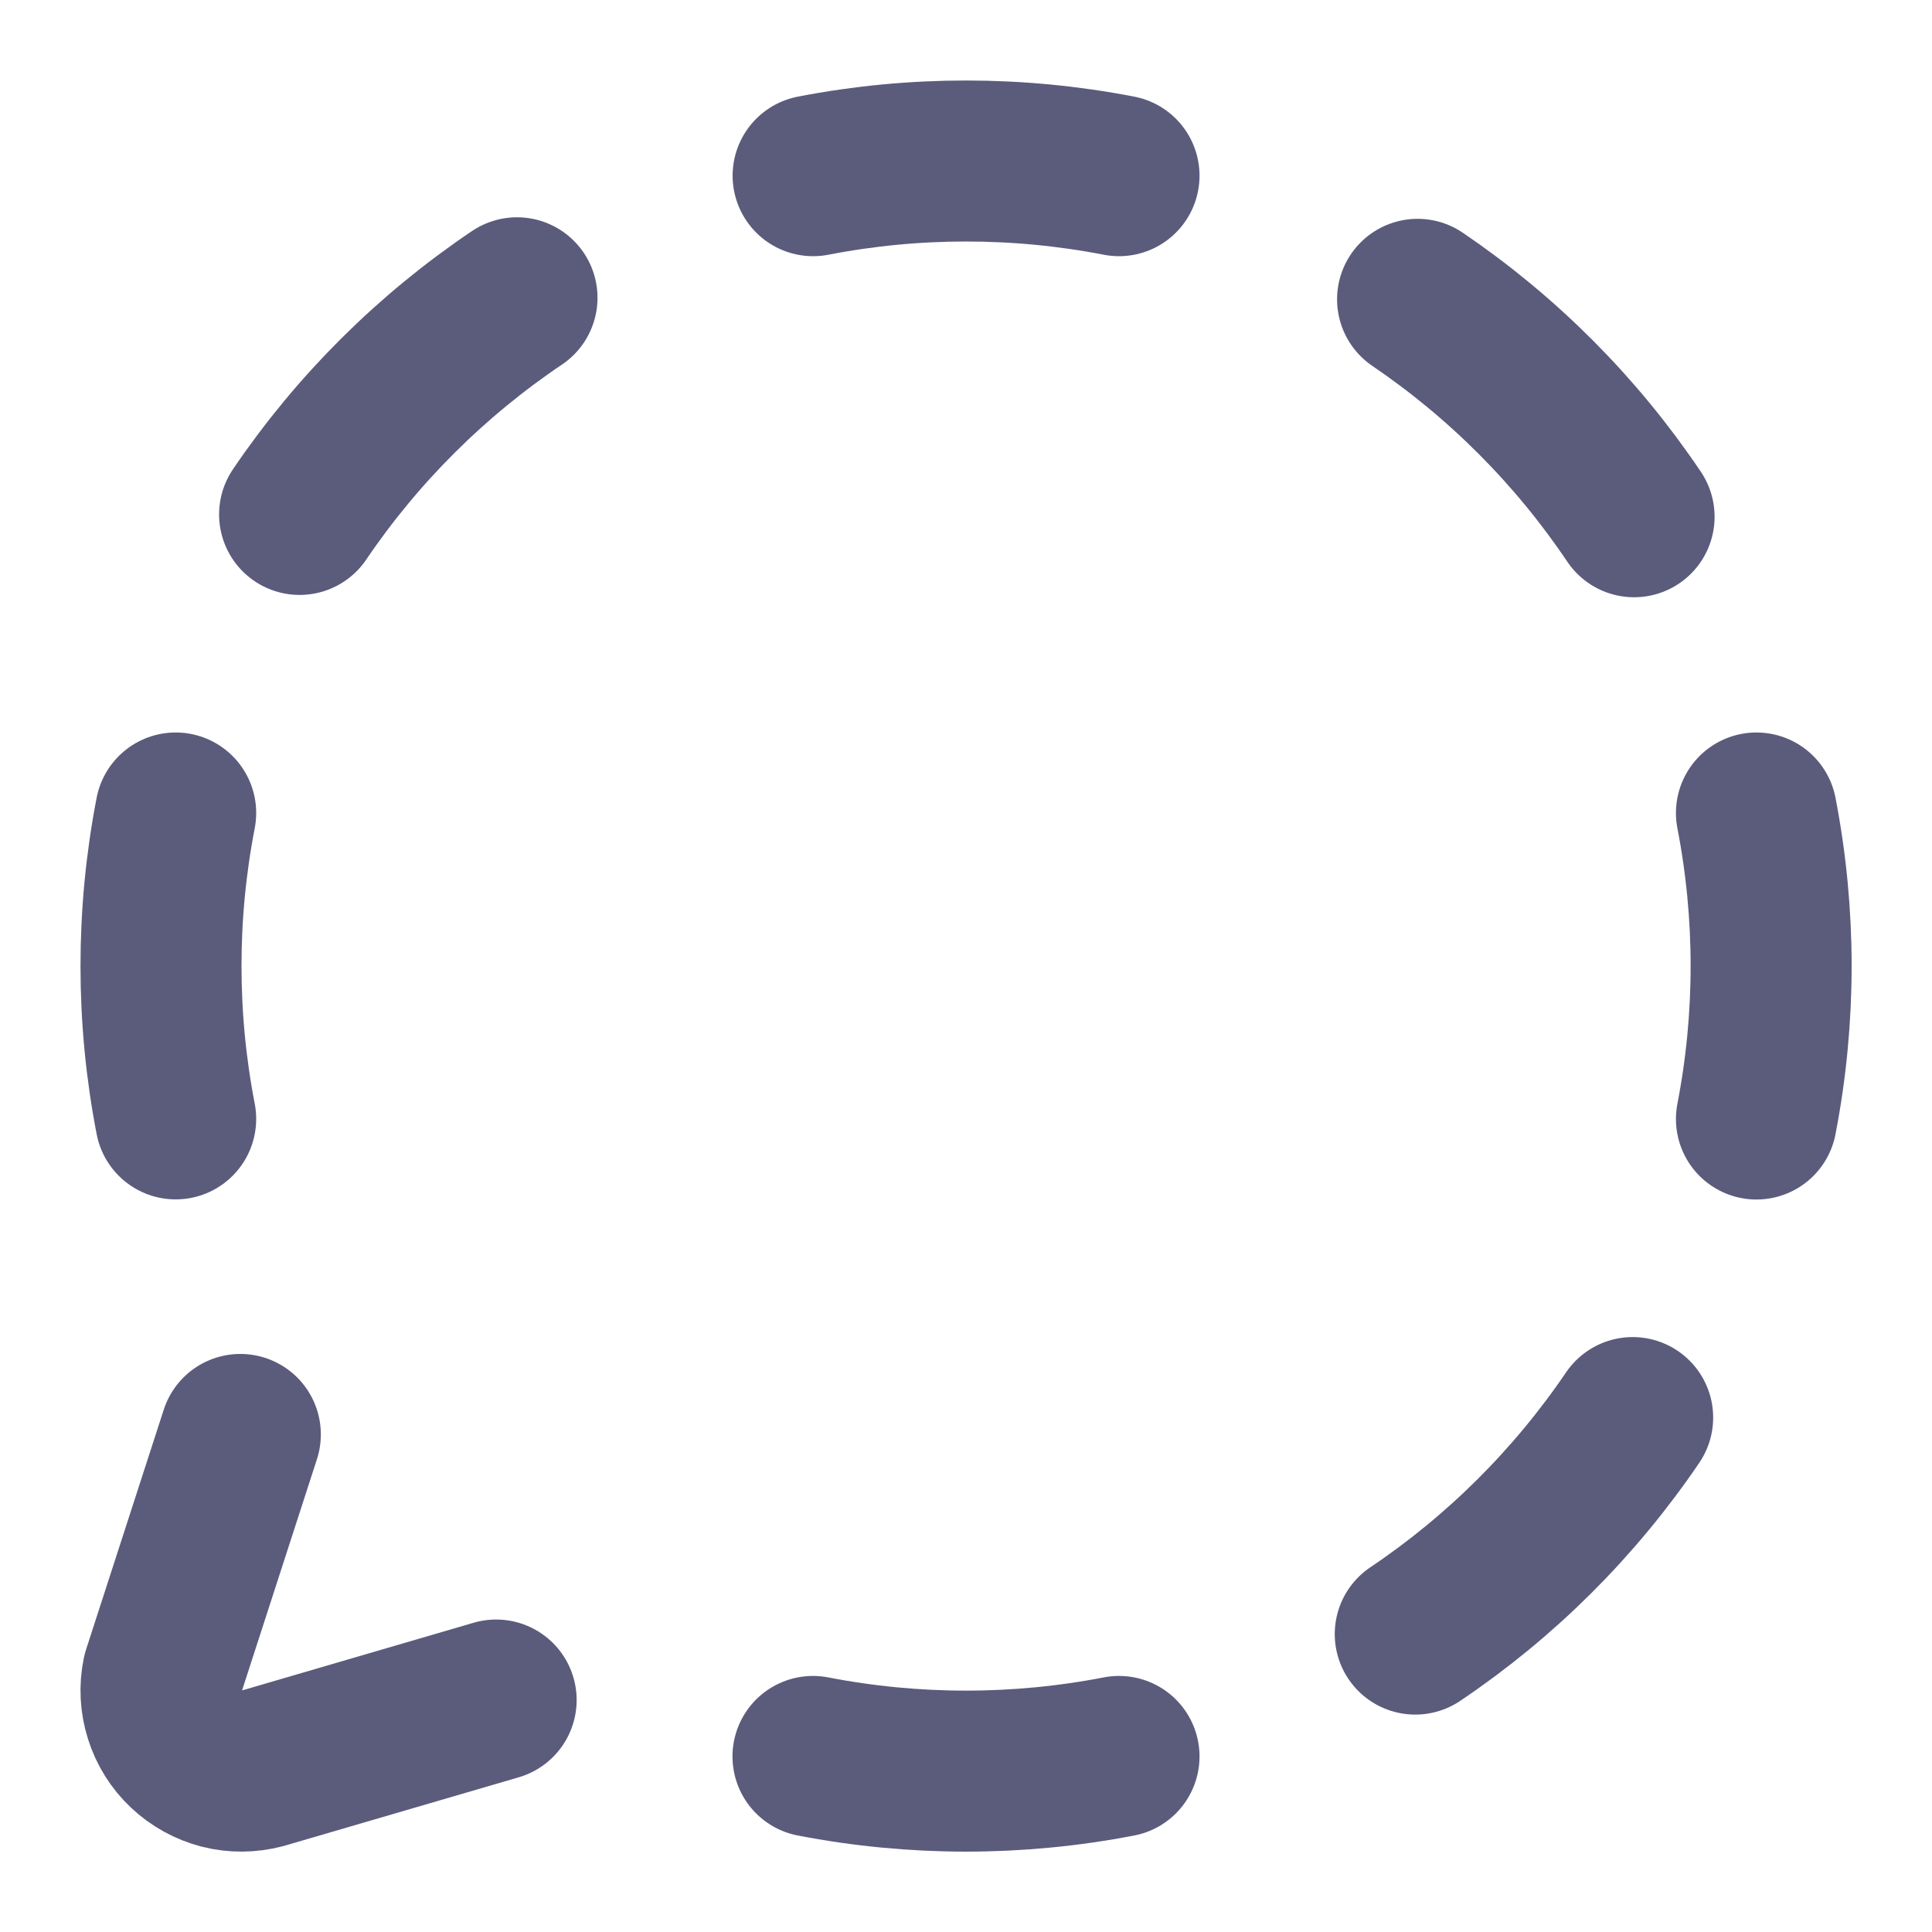
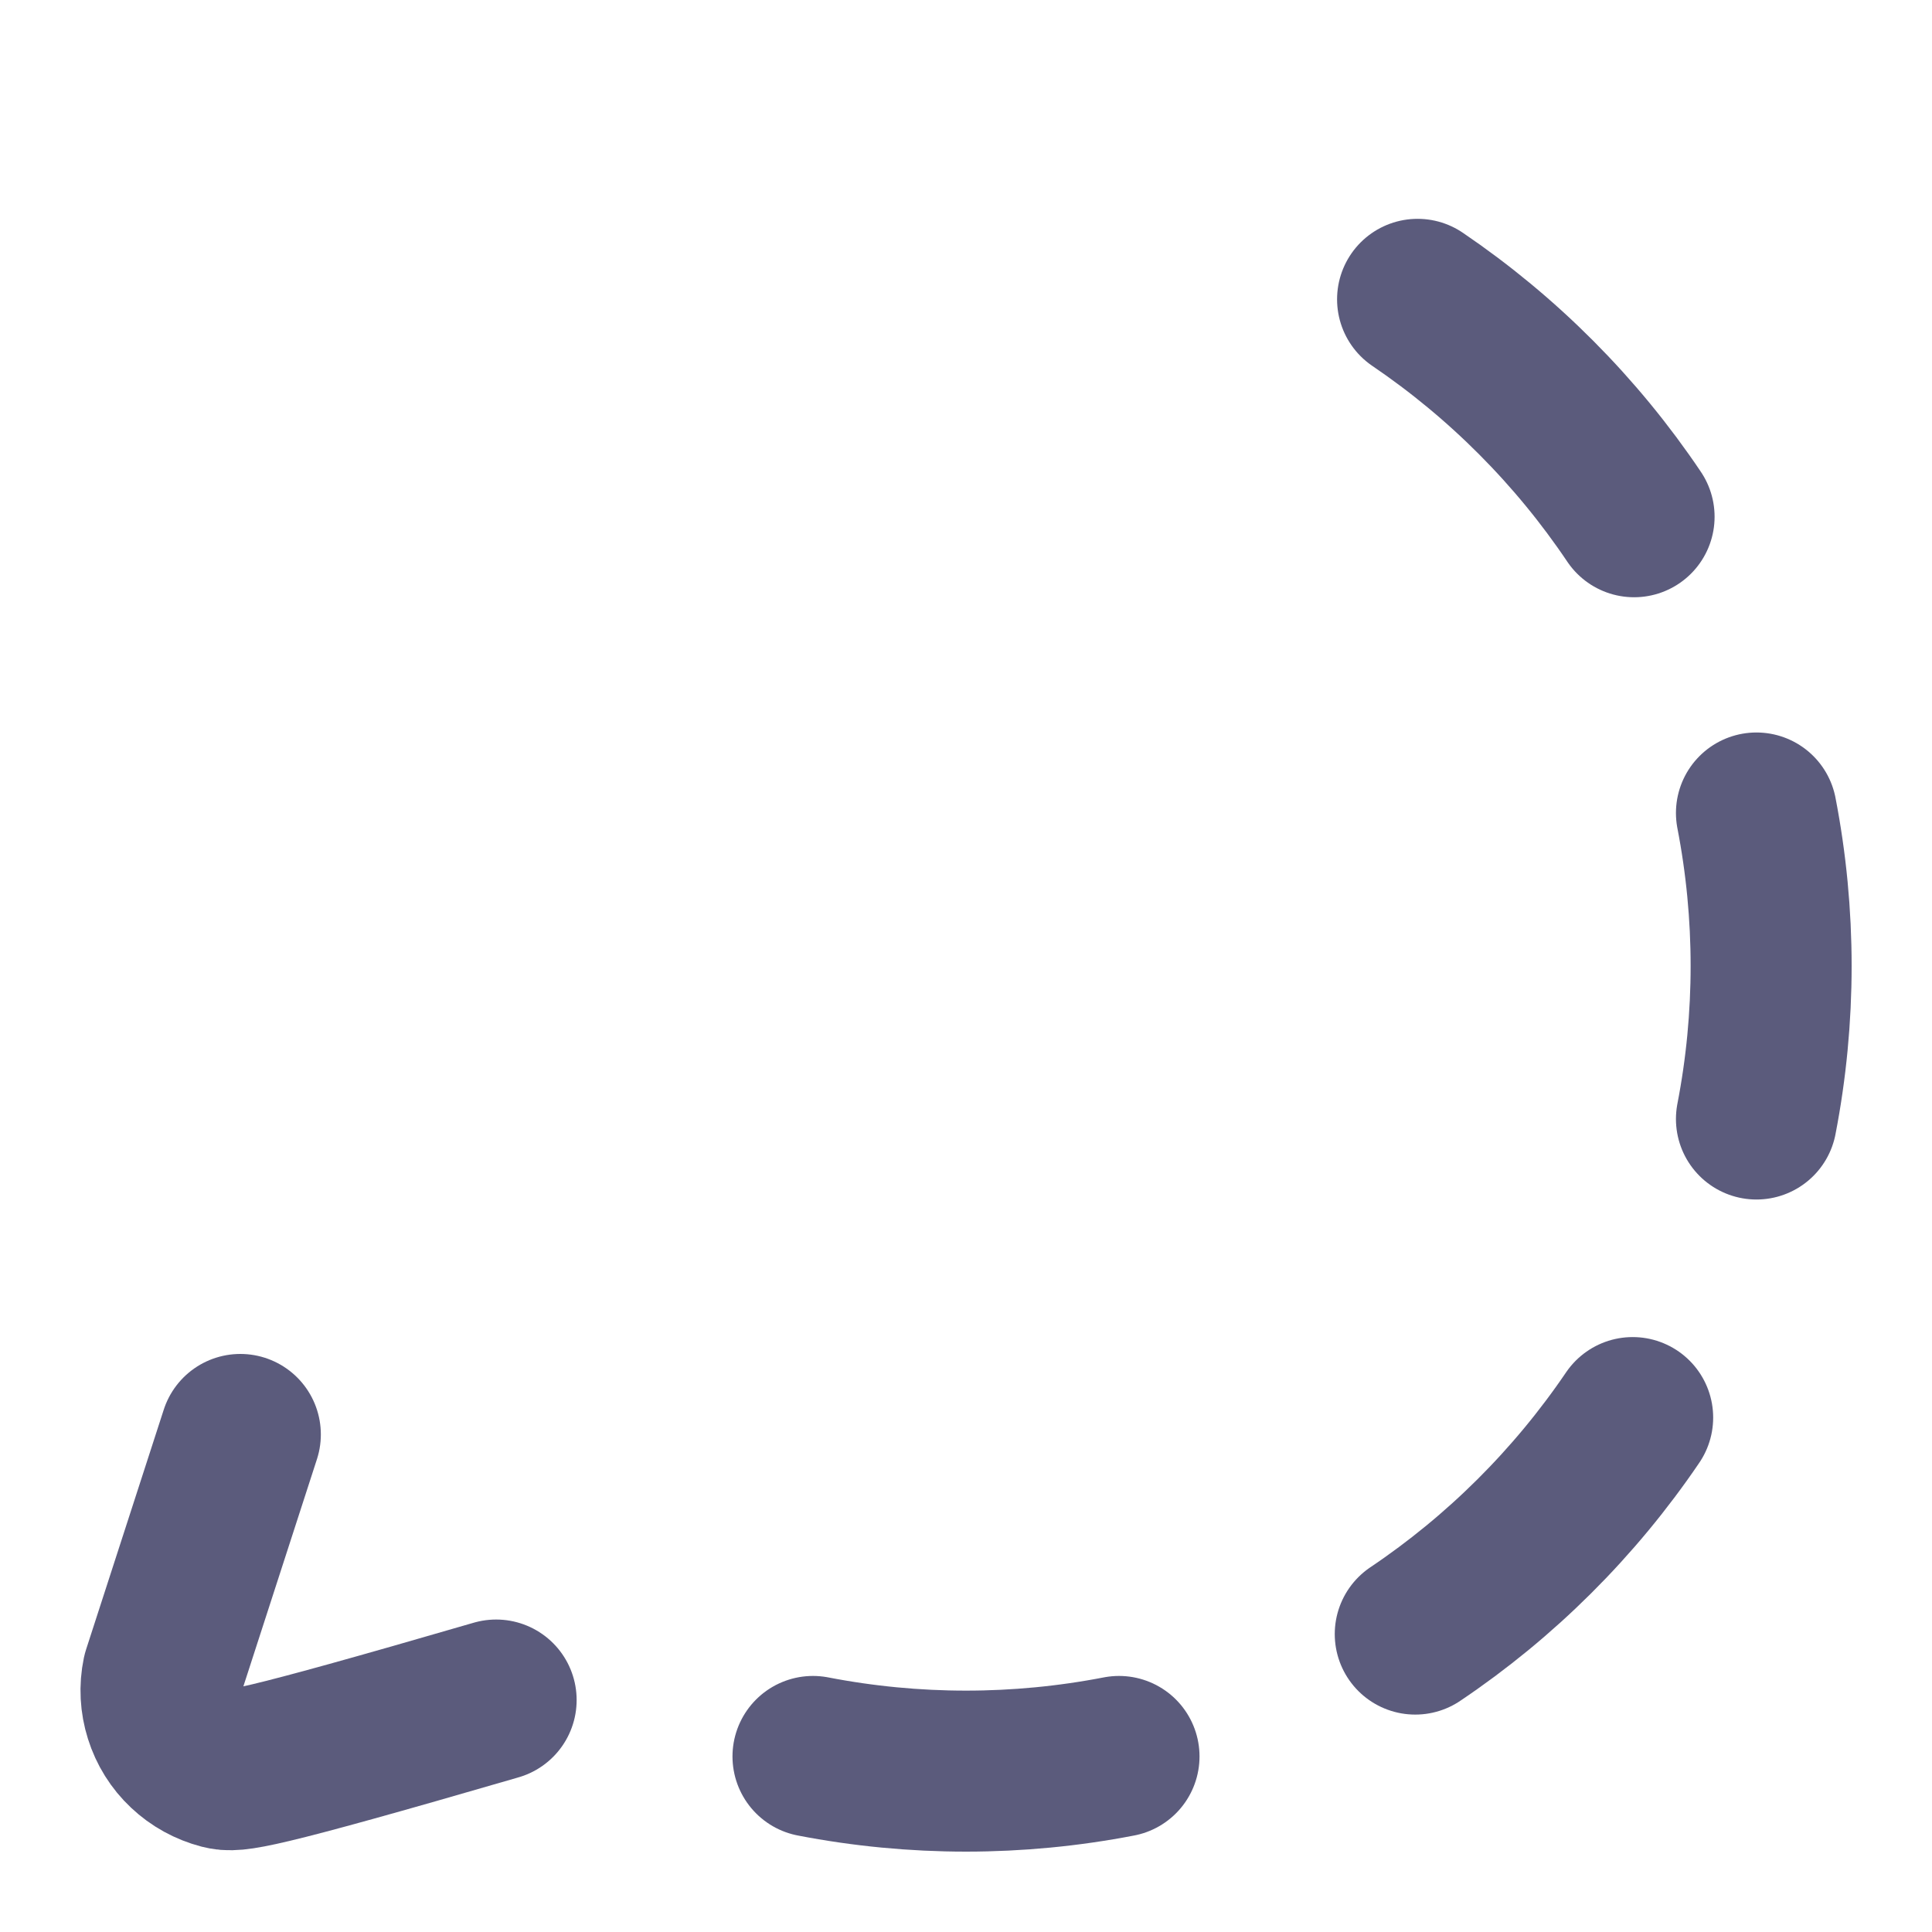
<svg xmlns="http://www.w3.org/2000/svg" preserveAspectRatio="none" width="100%" height="100%" overflow="visible" style="display: block;" viewBox="0 0 15 15" fill="none">
  <g id="message-circle-dashed 1" clip-path="url(#clip0_0_815)">
-     <path id="Vector" d="M6.313 1.364C7.097 1.212 7.903 1.212 8.688 1.364" stroke="#5B5B7C" stroke-width="1.25" stroke-linecap="round" stroke-linejoin="round" />
    <path id="Vector_2" d="M8.688 13.637C7.903 13.789 7.097 13.789 6.312 13.637" stroke="#5B5B7C" stroke-width="1.25" stroke-linecap="round" stroke-linejoin="round" />
    <path id="Vector_3" d="M11.006 2.324C11.669 2.774 12.24 3.347 12.687 4.012" stroke="#5B5B7C" stroke-width="1.25" stroke-linecap="round" stroke-linejoin="round" />
-     <path id="Vector_4" d="M1.364 8.687C1.212 7.903 1.212 7.097 1.364 6.312" stroke="#5B5B7C" stroke-width="1.25" stroke-linecap="round" stroke-linejoin="round" />
    <path id="Vector_5" d="M12.676 11.006C12.226 11.669 11.653 12.24 10.988 12.687" stroke="#5B5B7C" stroke-width="1.25" stroke-linecap="round" stroke-linejoin="round" />
    <path id="Vector_6" d="M13.637 6.312C13.789 7.097 13.789 7.903 13.637 8.688" stroke="#5B5B7C" stroke-width="1.25" stroke-linecap="round" stroke-linejoin="round" />
-     <path id="Vector_7" d="M2.326 3.994C2.776 3.33 3.349 2.76 4.014 2.312" stroke="#5B5B7C" stroke-width="1.25" stroke-linecap="round" stroke-linejoin="round" />
-     <path id="Vector_8" d="M3.852 13.199L2.035 13.73C1.932 13.757 1.824 13.758 1.721 13.732C1.618 13.705 1.523 13.653 1.446 13.58C1.368 13.507 1.311 13.415 1.279 13.313C1.247 13.212 1.241 13.104 1.263 12.999L1.866 11.137" stroke="#5B5B7C" stroke-width="1.25" stroke-linecap="round" stroke-linejoin="round" />
+     <path id="Vector_8" d="M3.852 13.199C1.932 13.757 1.824 13.758 1.721 13.732C1.618 13.705 1.523 13.653 1.446 13.58C1.368 13.507 1.311 13.415 1.279 13.313C1.247 13.212 1.241 13.104 1.263 12.999L1.866 11.137" stroke="#5B5B7C" stroke-width="1.25" stroke-linecap="round" stroke-linejoin="round" />
  </g>
  <defs>
    <clipPath id="clip0_0_815">
      <rect width="15" height="15" fill="white" />
    </clipPath>
  </defs>
</svg>